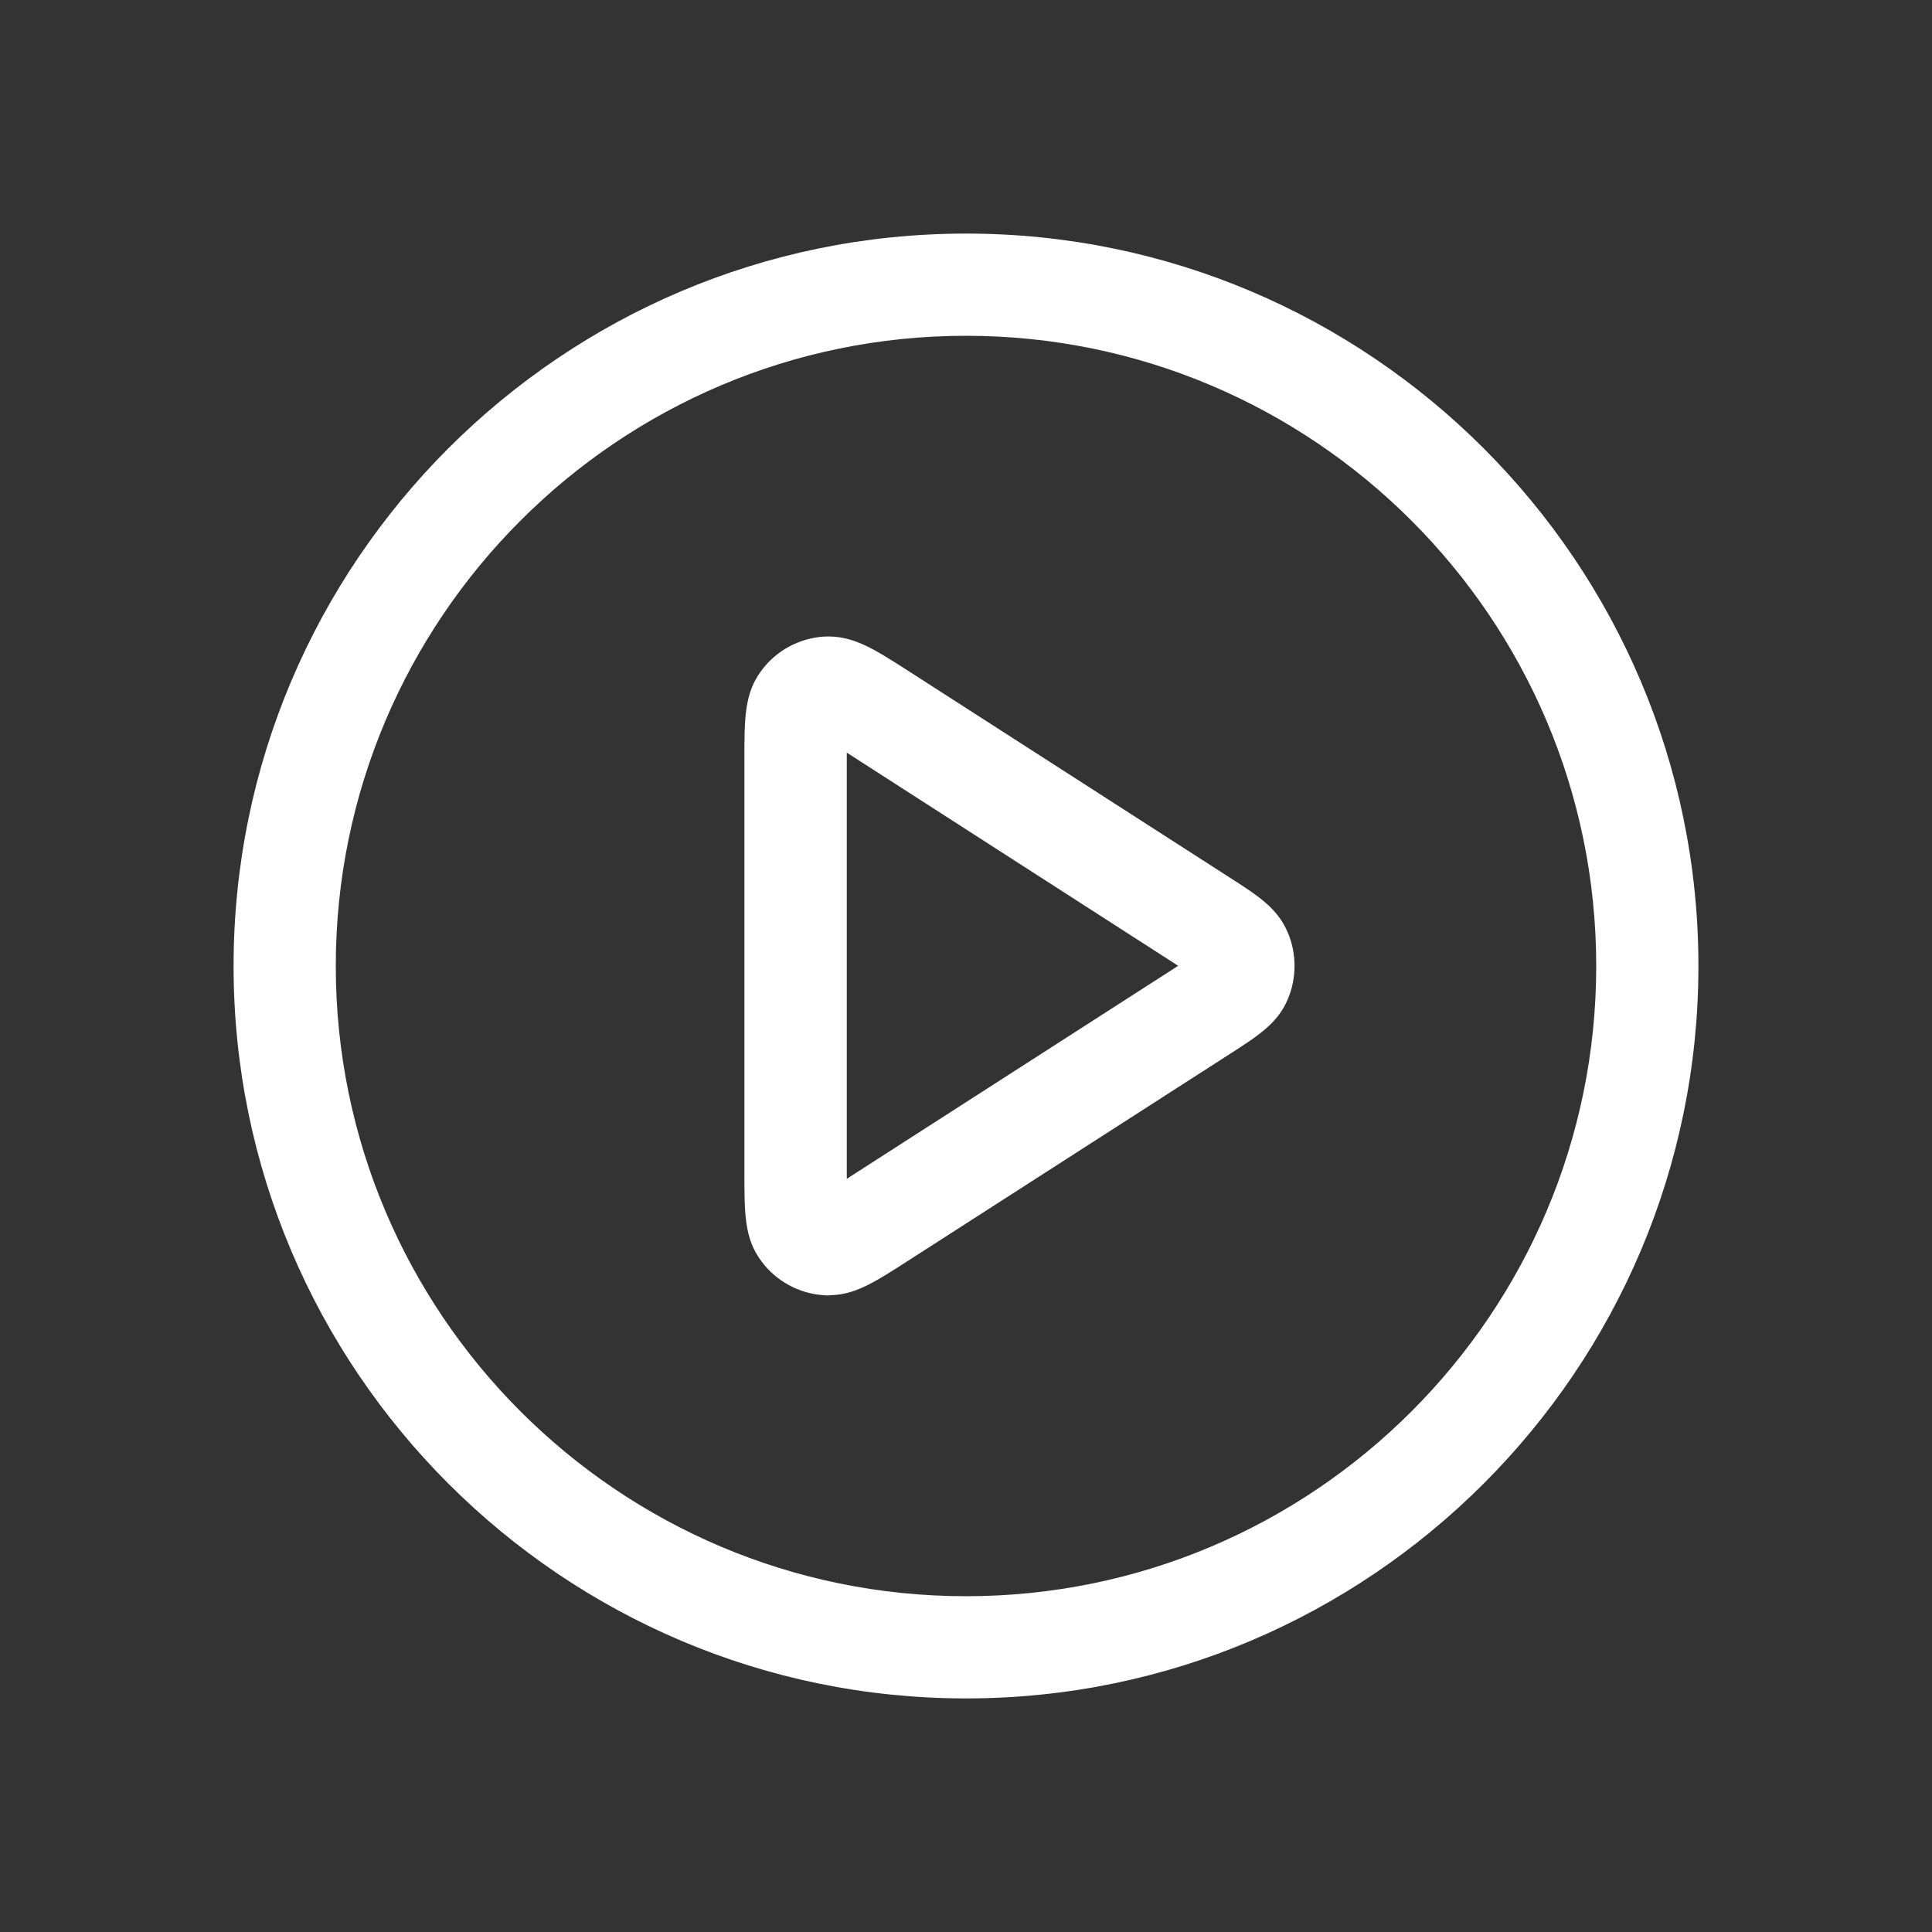
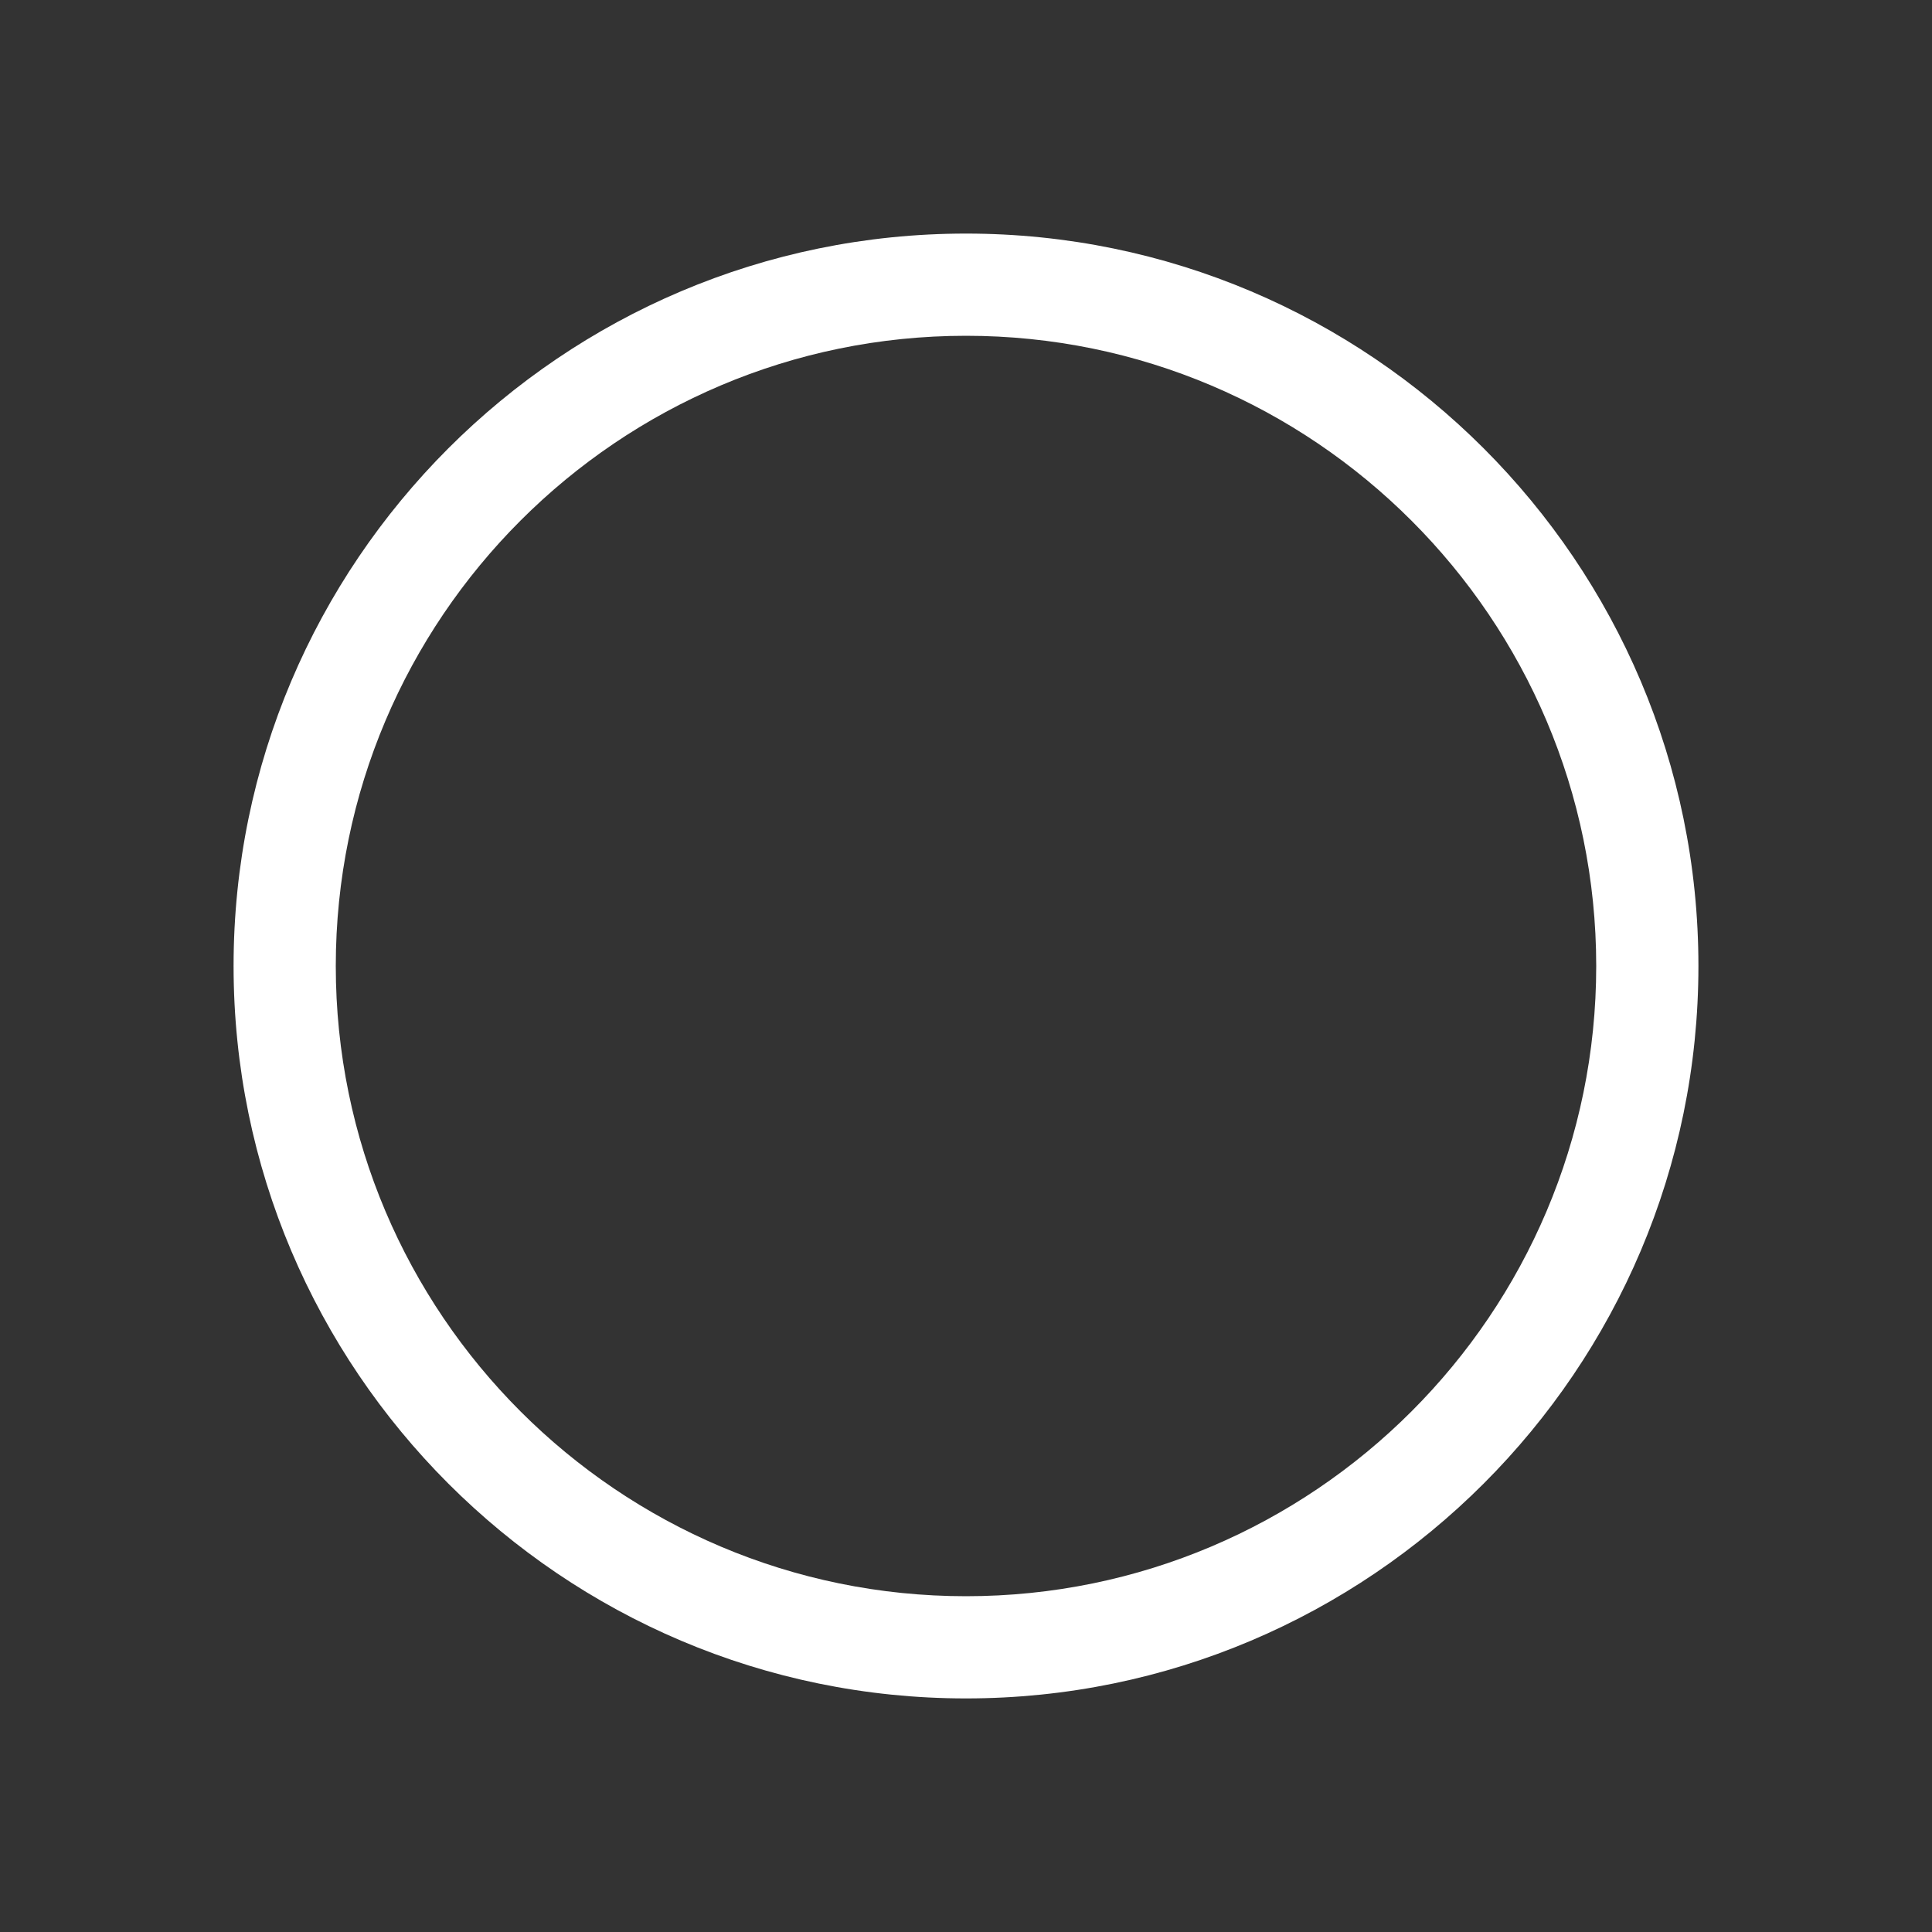
<svg xmlns="http://www.w3.org/2000/svg" id="Layer_1" viewBox="0 0 100 100">
  <rect x="0" y="0" width="100" height="100" fill="#333333" stroke="none" />
  <defs>
    <style>
      .cls-1 {
        fill: #fff;
      }
    </style>
  </defs>
  <path class="cls-1" d="M50,87.91c-20.9,0-37.91-17.01-37.91-37.91S29.09,12.09,50,12.09s37.91,17.01,37.91,37.91-17.01,37.91-37.91,37.91ZM50,17.38c-17.99,0-32.62,14.63-32.62,32.62s14.63,32.62,32.62,32.62,32.62-14.63,32.62-32.62-14.64-32.62-32.62-32.62Z" />
-   <path class="cls-1" d="M42.92,67.05c-.1,0-.2,0-.3-.01-1.27-.09-2.45-.73-3.21-1.76-.88-1.17-.88-2.45-.88-4.58v-21.41c0-2.12,0-3.4.88-4.58.76-1.03,1.94-1.67,3.22-1.76,1.46-.08,2.52.58,4.28,1.71l16.69,10.73c1.53.98,2.53,1.62,3.06,2.89.46,1.08.46,2.34,0,3.43-.52,1.25-1.53,1.9-3.06,2.88l-16.65,10.7c-1.68,1.08-2.72,1.75-4.04,1.75ZM43.88,62.56h.03-.03ZM42.51,61.81h0ZM43.83,38.97v22.05c.08-.05.17-.11.24-.16l16.68-10.72c.08-.05.16-.1.23-.15-.07-.05-.15-.09-.23-.15l-16.65-10.71c-.09-.06-.18-.12-.28-.18ZM62.04,49.27h0,0ZM42.51,38.19h0ZM43.88,37.44h0Z" />
</svg>